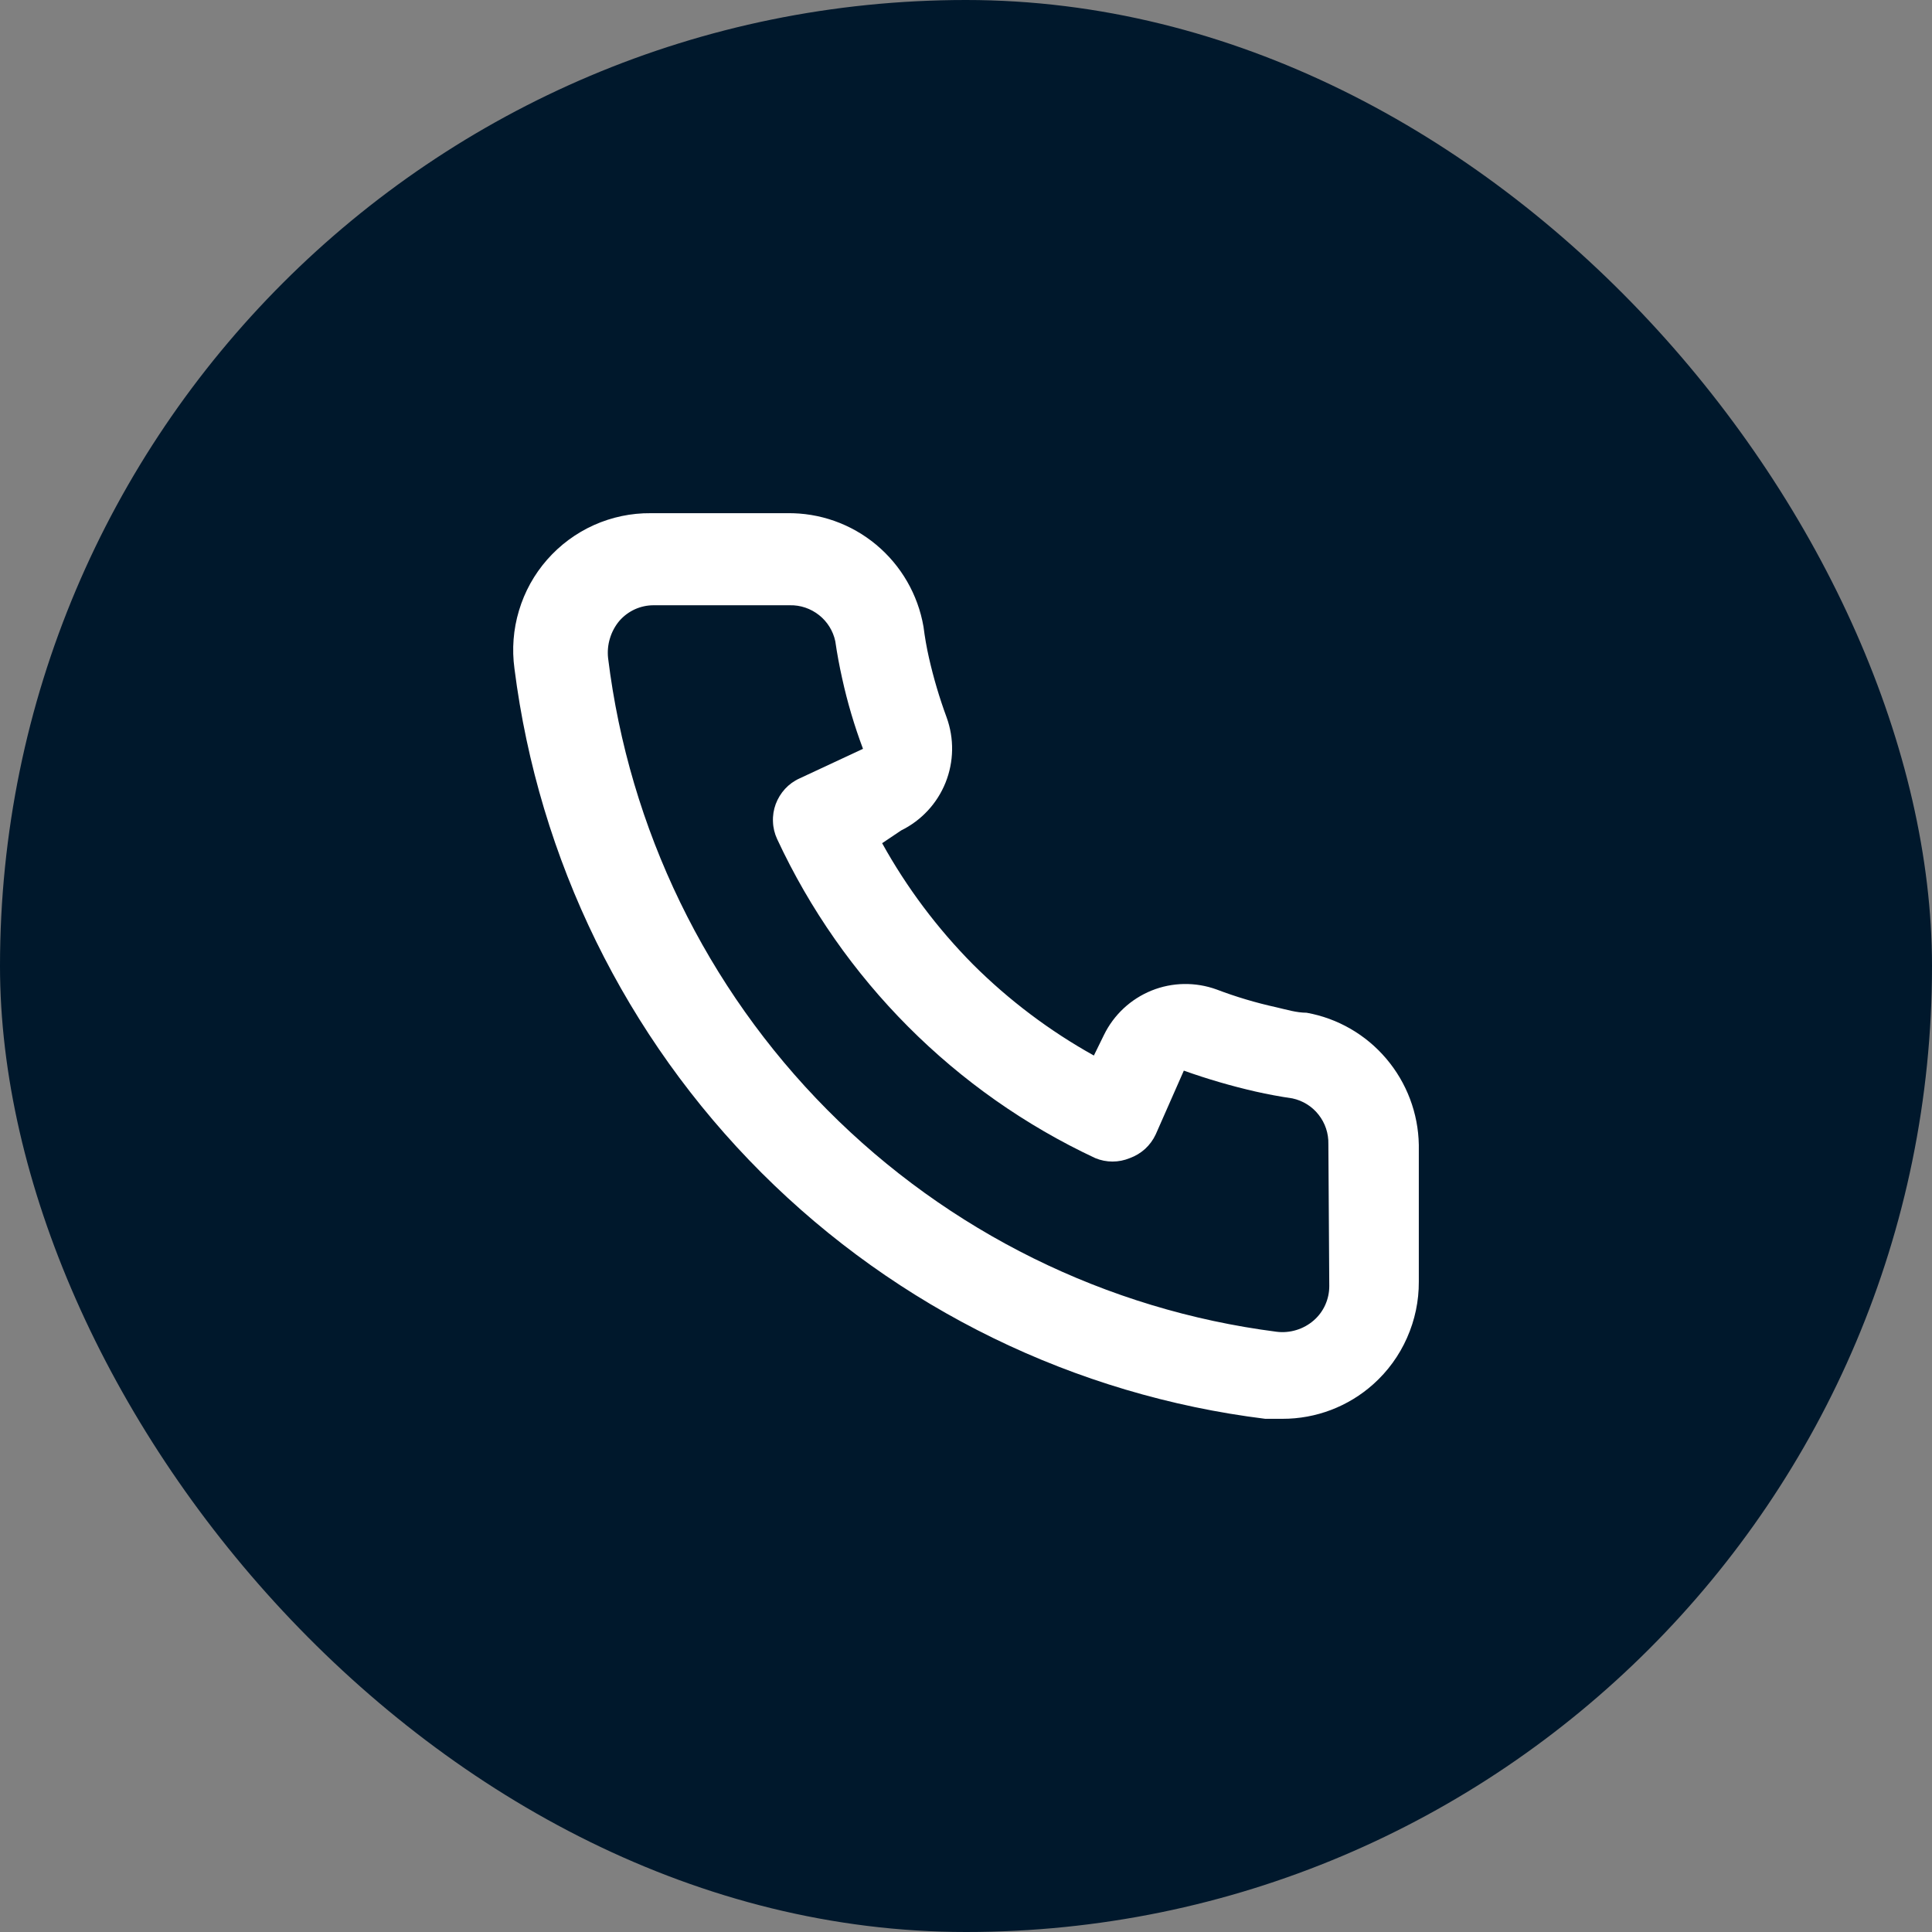
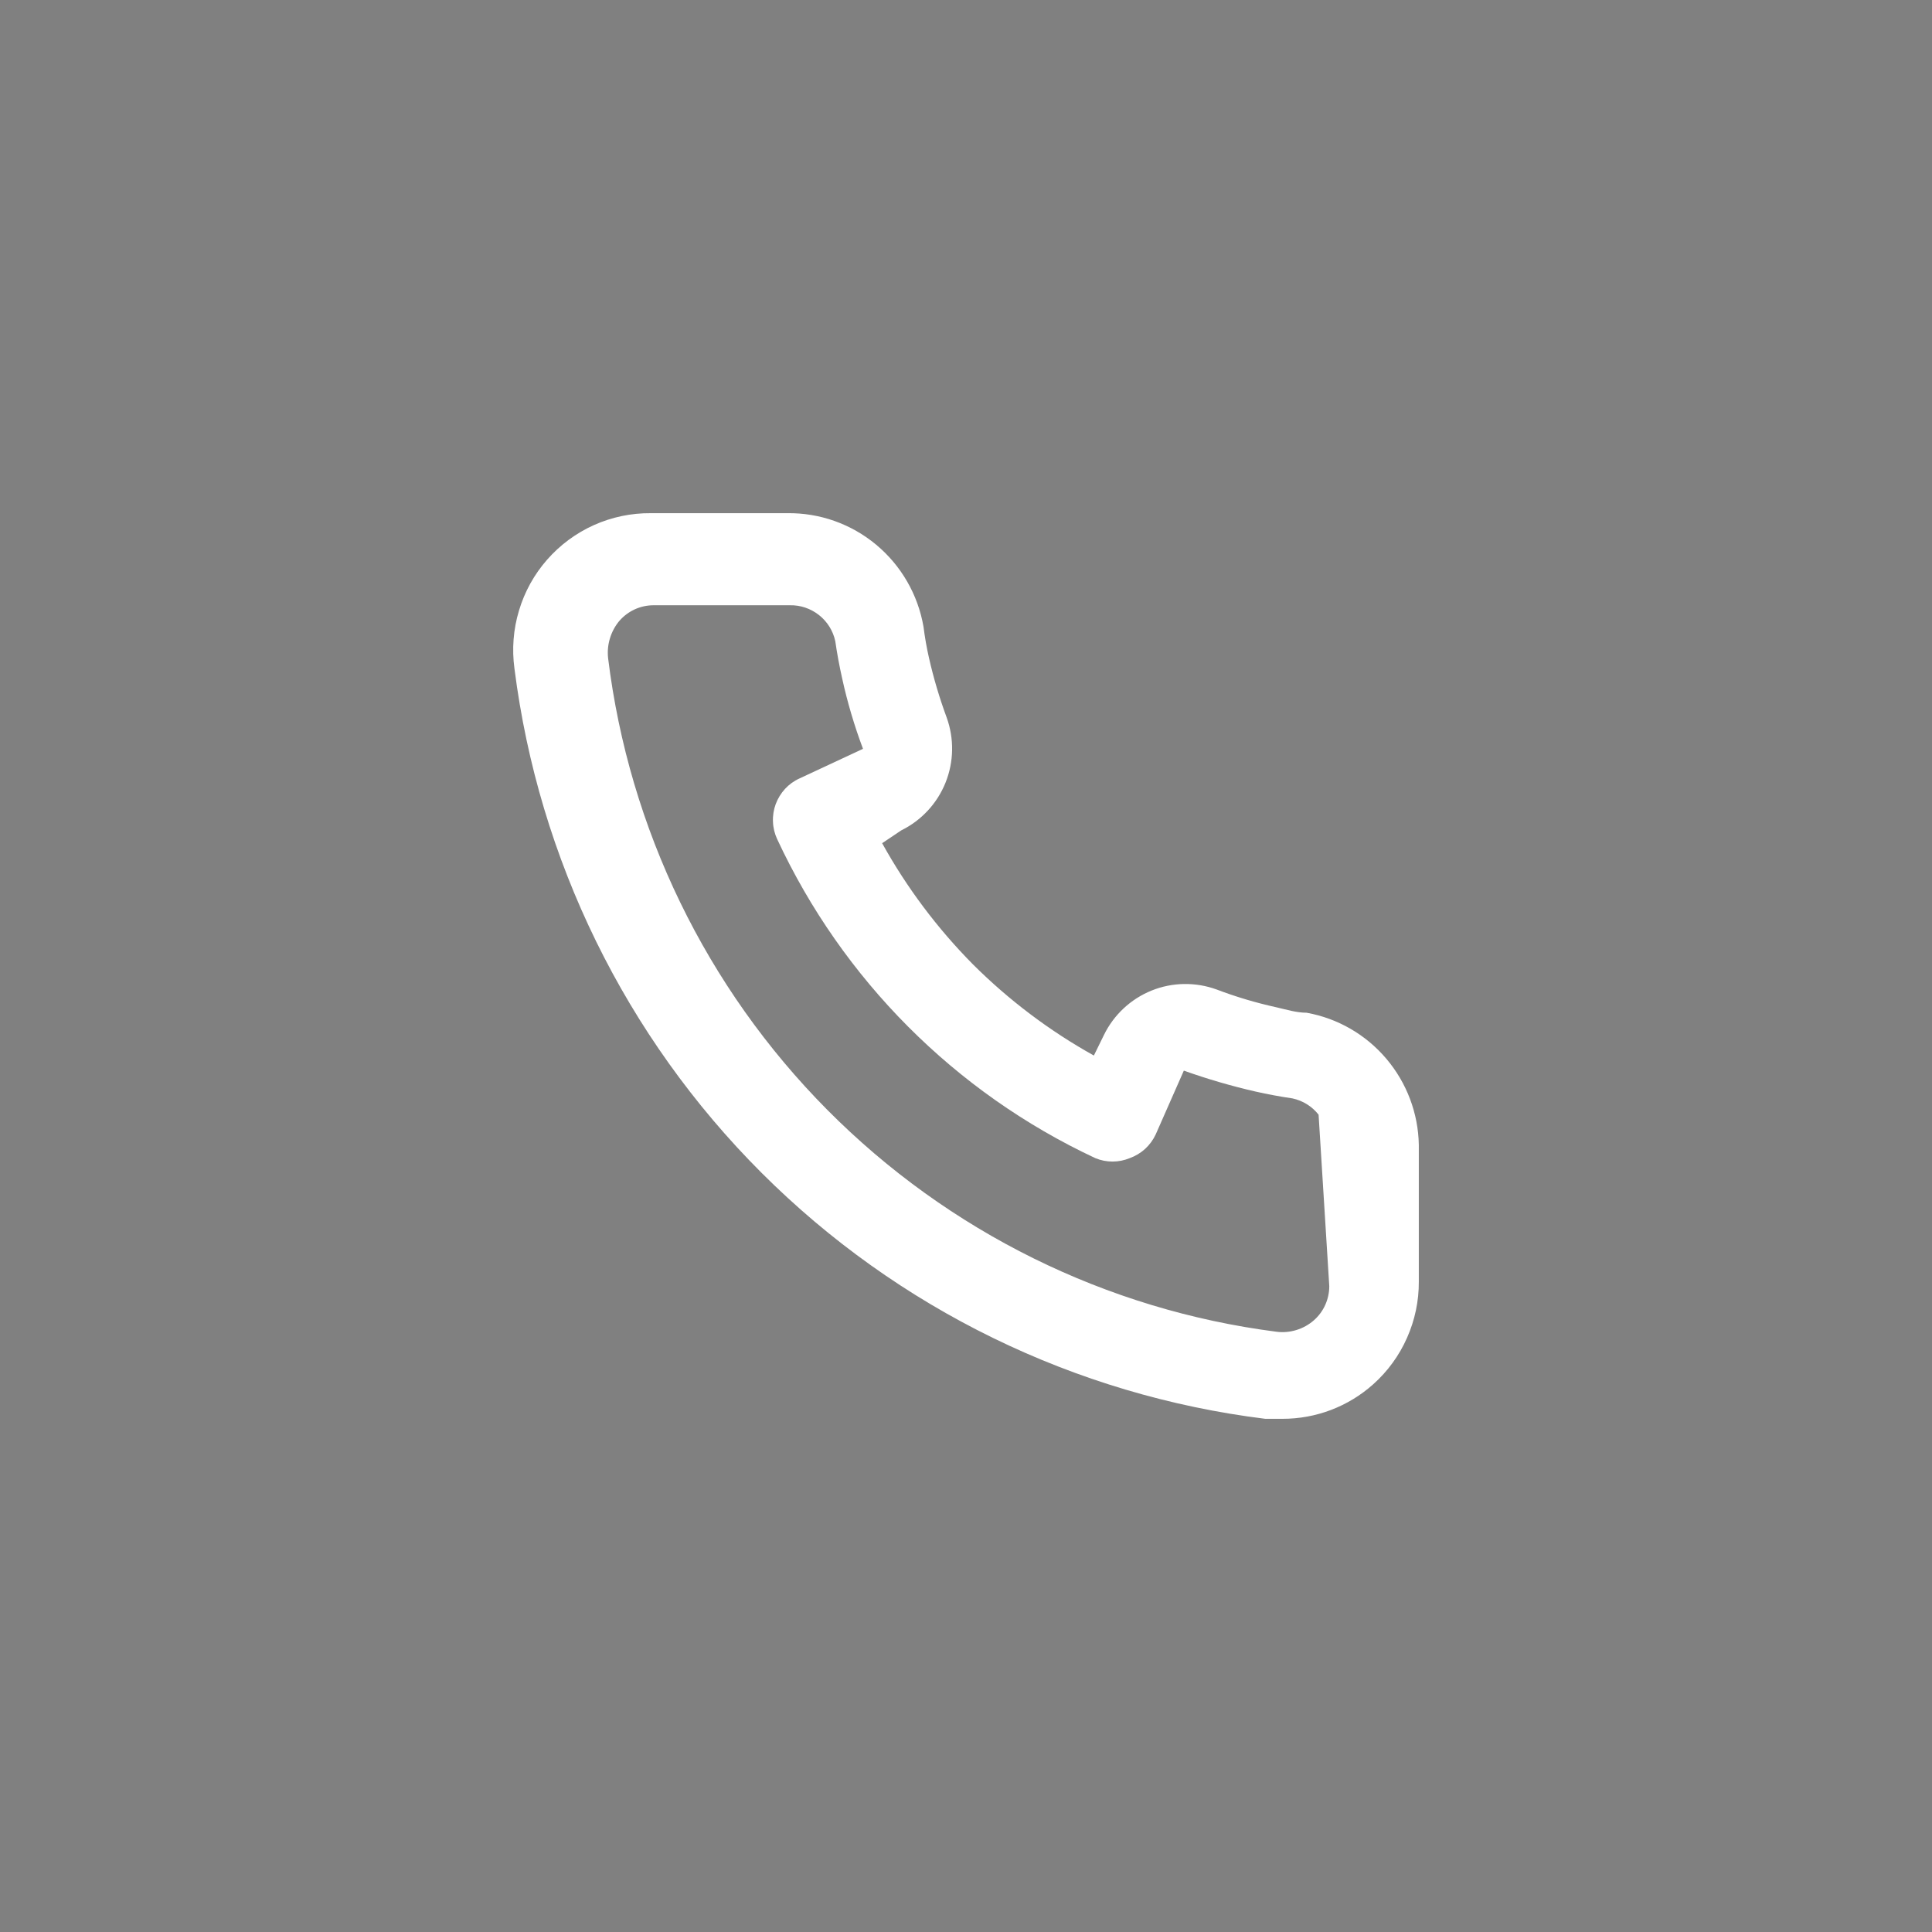
<svg xmlns="http://www.w3.org/2000/svg" width="32" height="32" viewBox="0 0 32 32" fill="none">
  <rect x="0" y="0" width="32" height="32" fill="#808080" stroke="none" />
-   <rect width="32" height="32" rx="16" fill="#00182C" />
-   <path d="M21.641 16.774C21.475 16.774 21.302 16.721 21.137 16.683C20.801 16.609 20.472 16.511 20.151 16.389C19.801 16.262 19.417 16.268 19.073 16.407C18.728 16.547 18.447 16.809 18.284 17.144L18.118 17.483C17.385 17.075 16.711 16.567 16.116 15.974C15.525 15.377 15.018 14.701 14.611 13.966L14.927 13.754C15.26 13.59 15.522 13.309 15.661 12.963C15.8 12.617 15.806 12.232 15.679 11.882C15.56 11.559 15.462 11.229 15.386 10.893C15.348 10.727 15.318 10.554 15.296 10.38C15.204 9.848 14.926 9.367 14.512 9.022C14.098 8.677 13.575 8.492 13.037 8.5H10.779C10.455 8.497 10.134 8.564 9.837 8.697C9.541 8.83 9.277 9.025 9.063 9.269C8.848 9.513 8.689 9.801 8.596 10.113C8.502 10.424 8.477 10.752 8.521 11.074C8.922 14.237 10.362 17.175 12.614 19.426C14.866 21.676 17.801 23.109 20.956 23.5H21.242C21.797 23.501 22.333 23.297 22.747 22.926C22.985 22.713 23.176 22.451 23.305 22.158C23.435 21.865 23.502 21.548 23.5 21.228V18.963C23.491 18.439 23.3 17.934 22.961 17.535C22.622 17.135 22.155 16.866 21.641 16.774ZM22.017 21.303C22.017 21.41 21.994 21.516 21.95 21.614C21.906 21.712 21.841 21.799 21.761 21.869C21.677 21.942 21.579 21.997 21.473 22.029C21.366 22.062 21.254 22.072 21.144 22.058C18.325 21.696 15.707 20.402 13.702 18.382C11.697 16.362 10.42 13.73 10.072 10.901C10.06 10.79 10.07 10.678 10.103 10.572C10.135 10.466 10.188 10.367 10.26 10.282C10.331 10.201 10.417 10.137 10.515 10.092C10.612 10.048 10.718 10.025 10.825 10.025H13.083C13.258 10.021 13.428 10.079 13.566 10.188C13.703 10.296 13.799 10.45 13.835 10.621C13.865 10.828 13.903 11.032 13.948 11.233C14.035 11.631 14.151 12.022 14.294 12.403L13.241 12.894C13.15 12.935 13.069 12.994 13.002 13.067C12.935 13.14 12.883 13.226 12.848 13.319C12.814 13.412 12.798 13.511 12.803 13.611C12.806 13.71 12.83 13.808 12.872 13.898C13.955 16.225 15.82 18.096 18.141 19.182C18.324 19.258 18.529 19.258 18.713 19.182C18.807 19.148 18.893 19.096 18.967 19.029C19.04 18.962 19.1 18.88 19.142 18.79L19.608 17.733C19.998 17.872 20.395 17.988 20.798 18.08C20.998 18.125 21.202 18.163 21.407 18.193C21.579 18.23 21.732 18.325 21.84 18.463C21.949 18.601 22.006 18.772 22.002 18.948L22.017 21.303Z" fill="white" />
+   <path d="M21.641 16.774C21.475 16.774 21.302 16.721 21.137 16.683C20.801 16.609 20.472 16.511 20.151 16.389C19.801 16.262 19.417 16.268 19.073 16.407C18.728 16.547 18.447 16.809 18.284 17.144L18.118 17.483C17.385 17.075 16.711 16.567 16.116 15.974C15.525 15.377 15.018 14.701 14.611 13.966L14.927 13.754C15.26 13.59 15.522 13.309 15.661 12.963C15.8 12.617 15.806 12.232 15.679 11.882C15.56 11.559 15.462 11.229 15.386 10.893C15.348 10.727 15.318 10.554 15.296 10.38C15.204 9.848 14.926 9.367 14.512 9.022C14.098 8.677 13.575 8.492 13.037 8.5H10.779C10.455 8.497 10.134 8.564 9.837 8.697C9.541 8.83 9.277 9.025 9.063 9.269C8.848 9.513 8.689 9.801 8.596 10.113C8.502 10.424 8.477 10.752 8.521 11.074C8.922 14.237 10.362 17.175 12.614 19.426C14.866 21.676 17.801 23.109 20.956 23.5H21.242C21.797 23.501 22.333 23.297 22.747 22.926C22.985 22.713 23.176 22.451 23.305 22.158C23.435 21.865 23.502 21.548 23.5 21.228V18.963C23.491 18.439 23.3 17.934 22.961 17.535C22.622 17.135 22.155 16.866 21.641 16.774ZM22.017 21.303C22.017 21.41 21.994 21.516 21.95 21.614C21.906 21.712 21.841 21.799 21.761 21.869C21.677 21.942 21.579 21.997 21.473 22.029C21.366 22.062 21.254 22.072 21.144 22.058C18.325 21.696 15.707 20.402 13.702 18.382C11.697 16.362 10.42 13.73 10.072 10.901C10.06 10.79 10.07 10.678 10.103 10.572C10.135 10.466 10.188 10.367 10.26 10.282C10.331 10.201 10.417 10.137 10.515 10.092C10.612 10.048 10.718 10.025 10.825 10.025H13.083C13.258 10.021 13.428 10.079 13.566 10.188C13.703 10.296 13.799 10.45 13.835 10.621C13.865 10.828 13.903 11.032 13.948 11.233C14.035 11.631 14.151 12.022 14.294 12.403L13.241 12.894C13.15 12.935 13.069 12.994 13.002 13.067C12.935 13.14 12.883 13.226 12.848 13.319C12.814 13.412 12.798 13.511 12.803 13.611C12.806 13.71 12.83 13.808 12.872 13.898C13.955 16.225 15.82 18.096 18.141 19.182C18.324 19.258 18.529 19.258 18.713 19.182C18.807 19.148 18.893 19.096 18.967 19.029C19.04 18.962 19.1 18.88 19.142 18.79L19.608 17.733C19.998 17.872 20.395 17.988 20.798 18.08C20.998 18.125 21.202 18.163 21.407 18.193C21.579 18.23 21.732 18.325 21.84 18.463L22.017 21.303Z" fill="white" />
</svg>